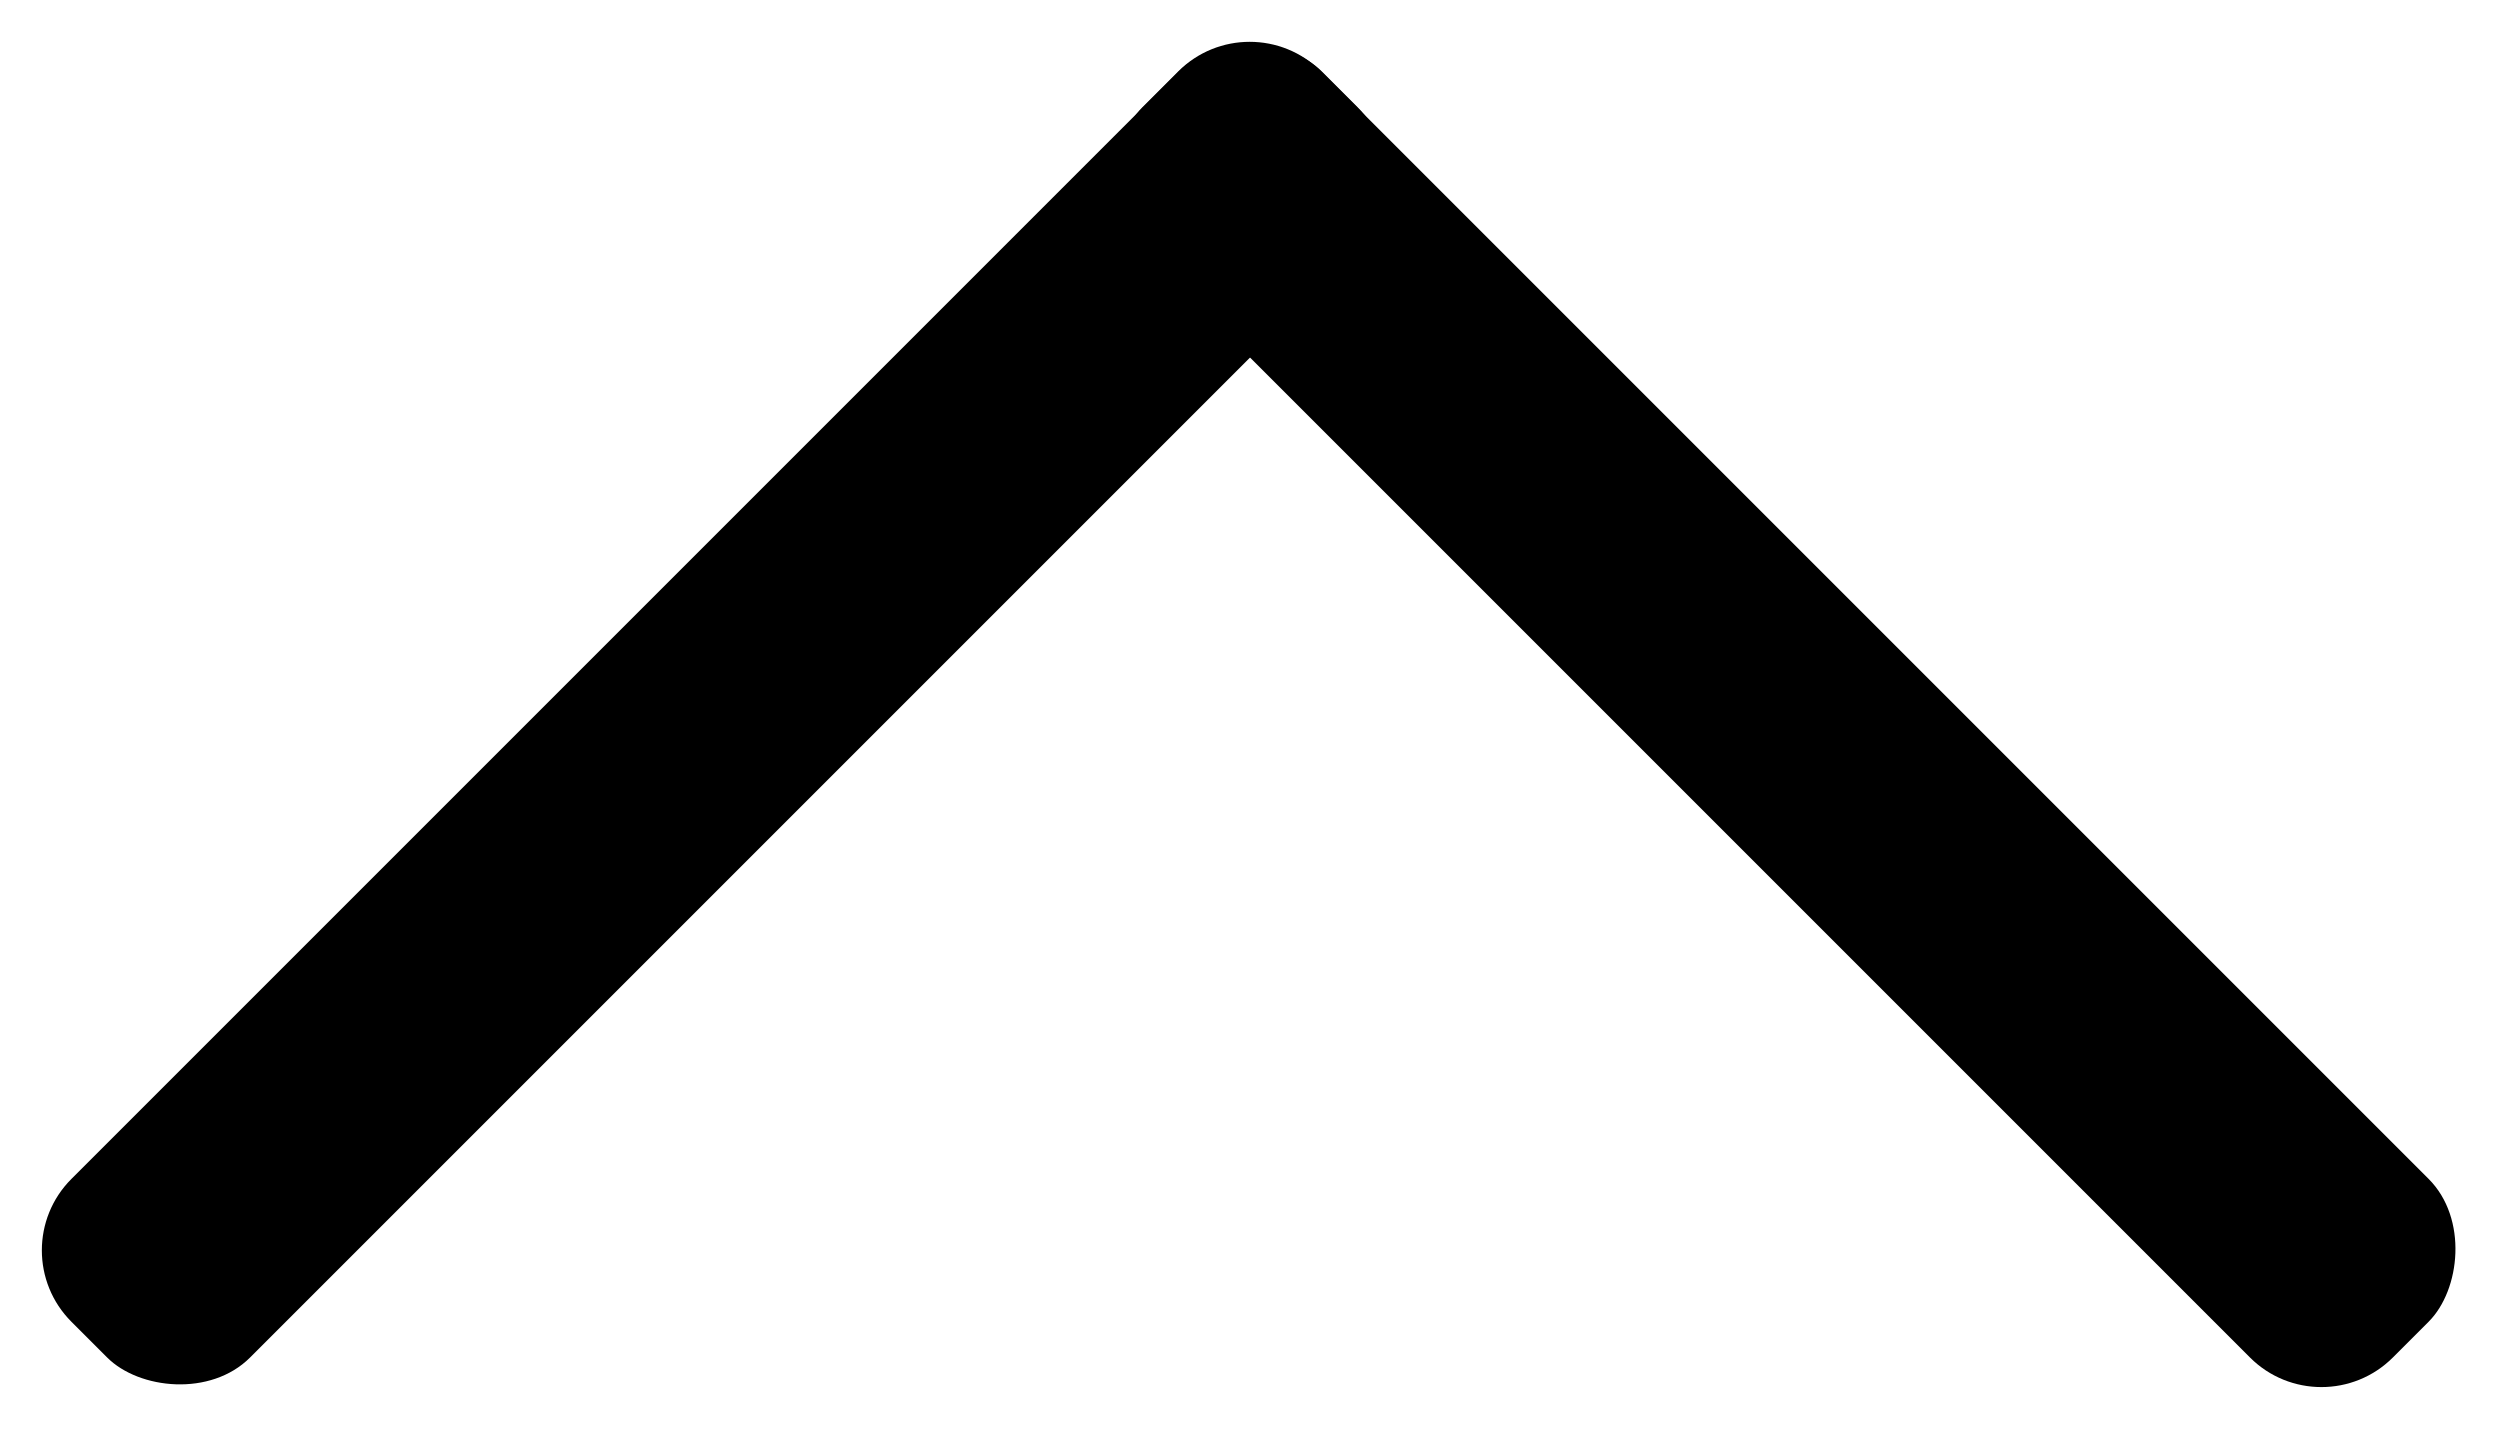
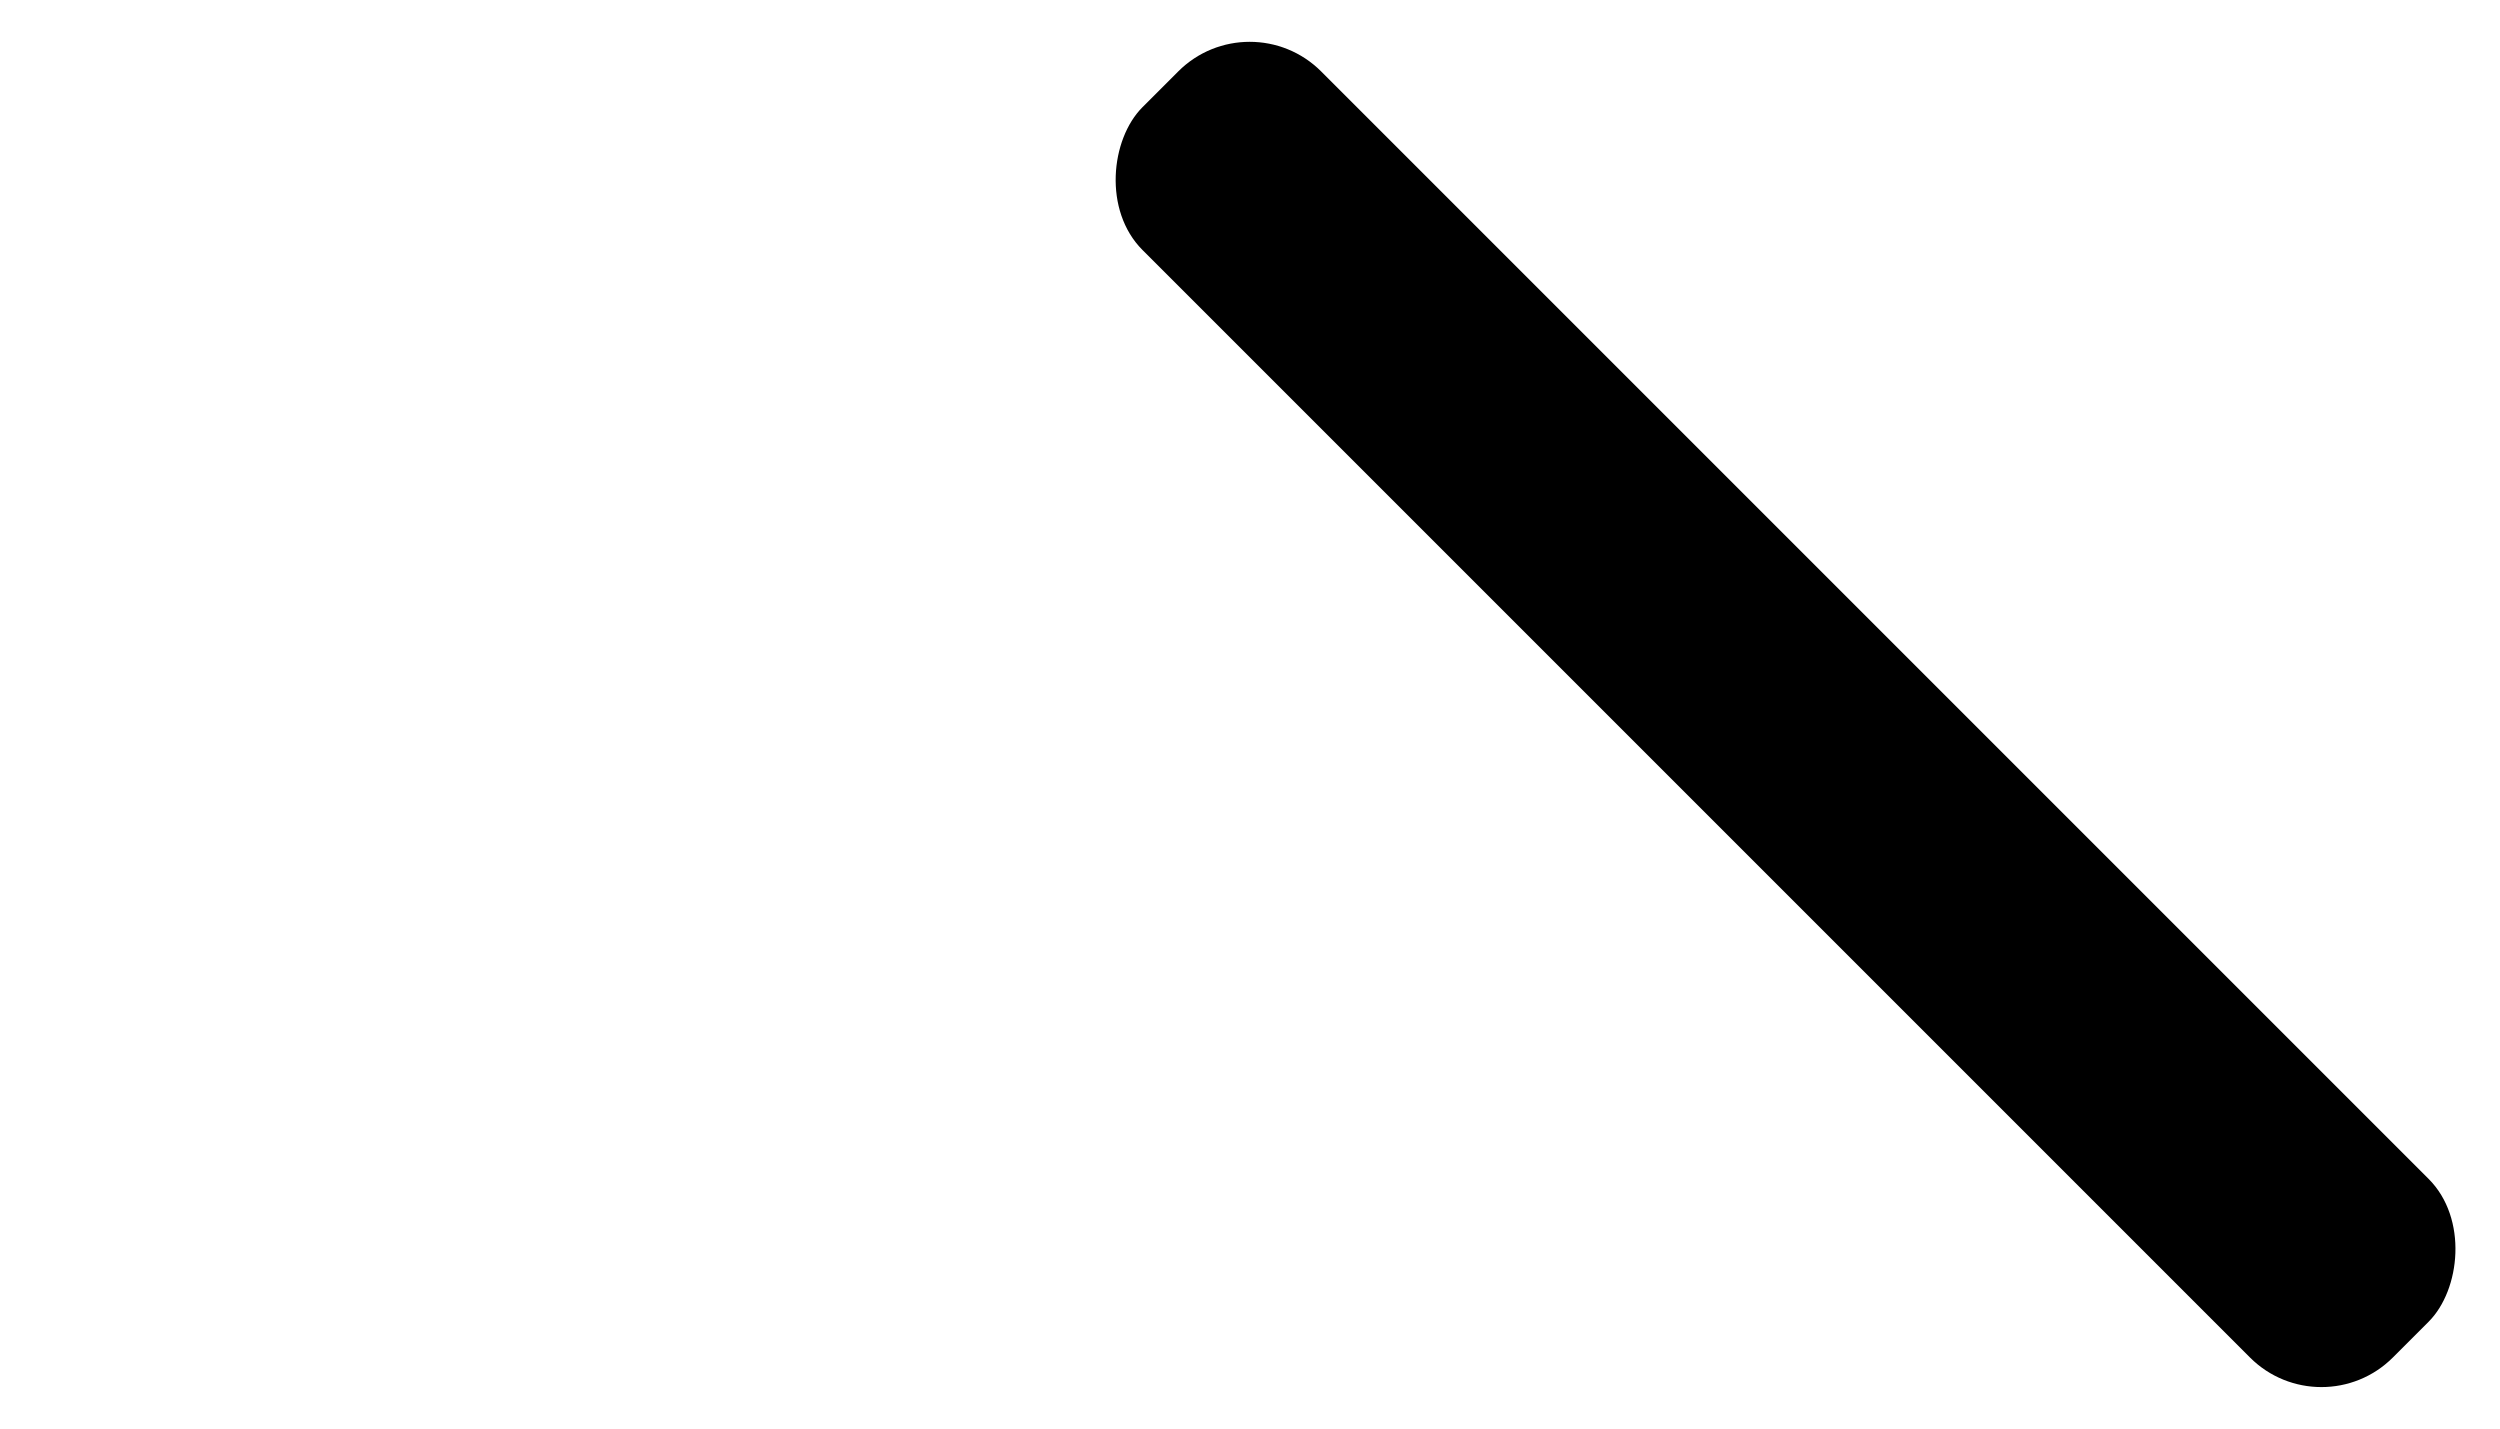
<svg xmlns="http://www.w3.org/2000/svg" viewBox="0 0 49.484 28.284">
  <g transform="translate(-229 -126.358)" fill="currentColor">
-     <rect width="35" height="5" rx="2" transform="rotate(-45 296.902 -200.874)" />
    <rect width="35" height="5" rx="2" transform="rotate(-135 169.502 20.377)" />
  </g>
</svg>